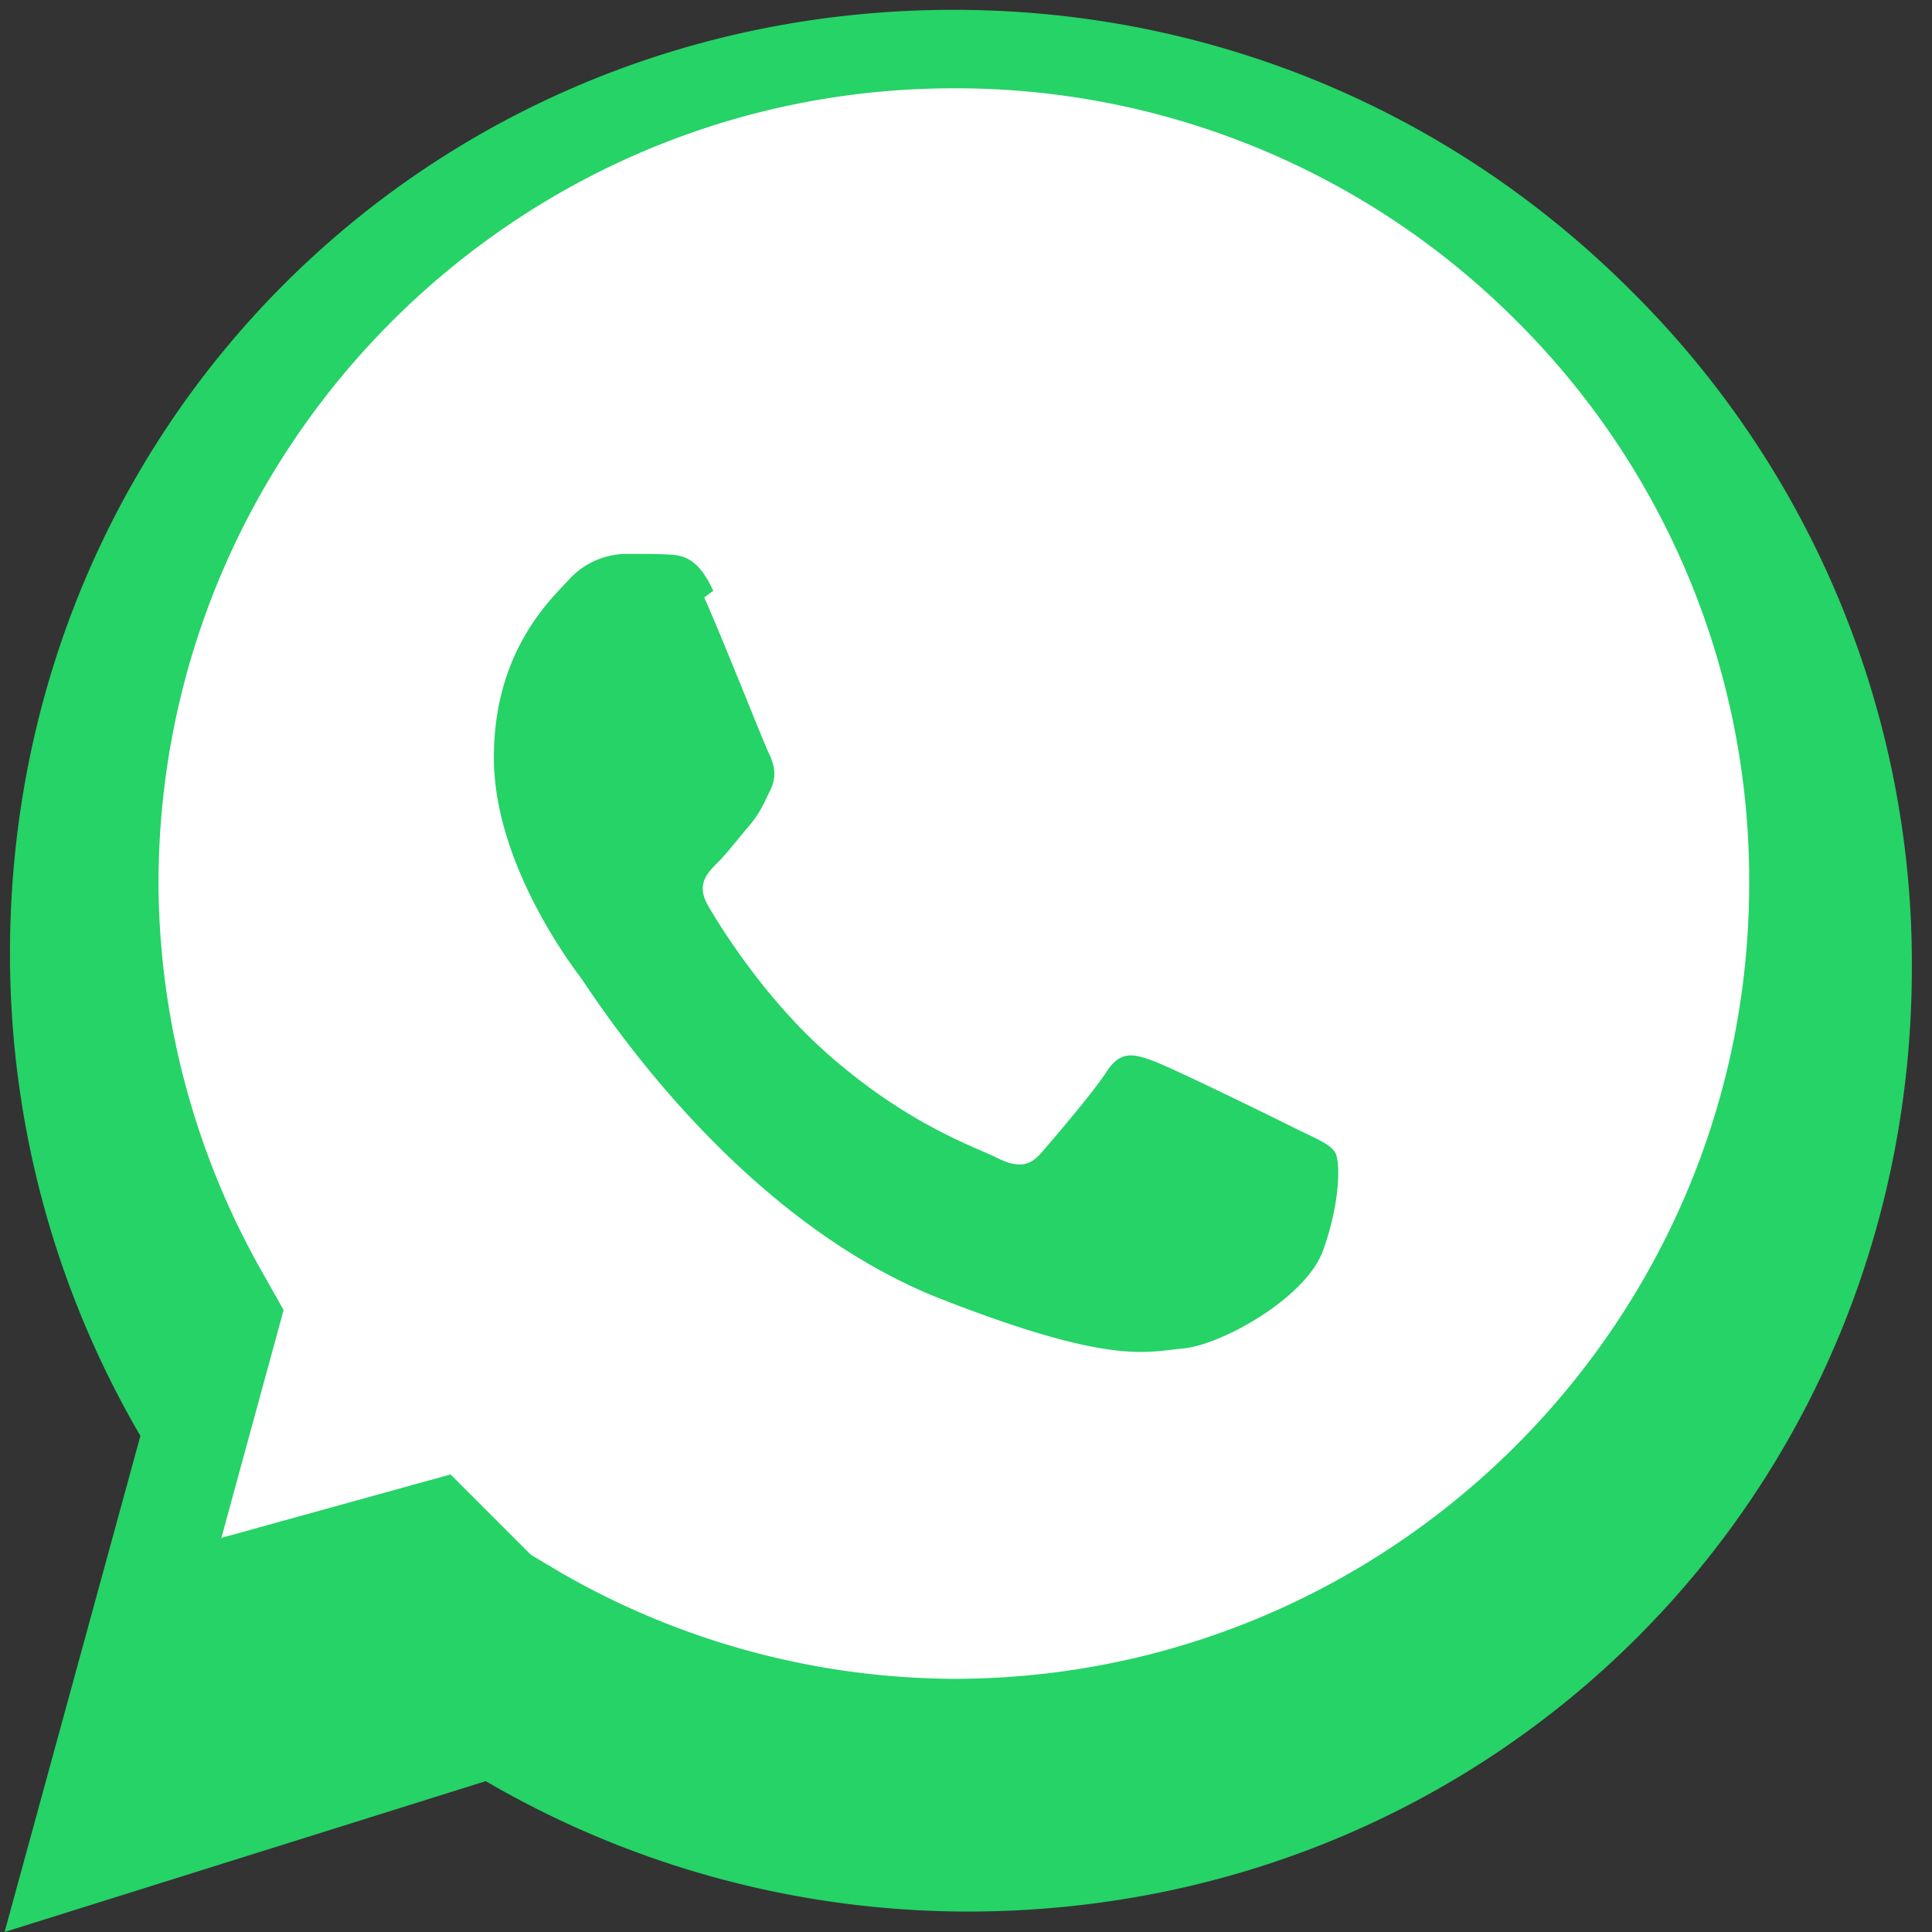
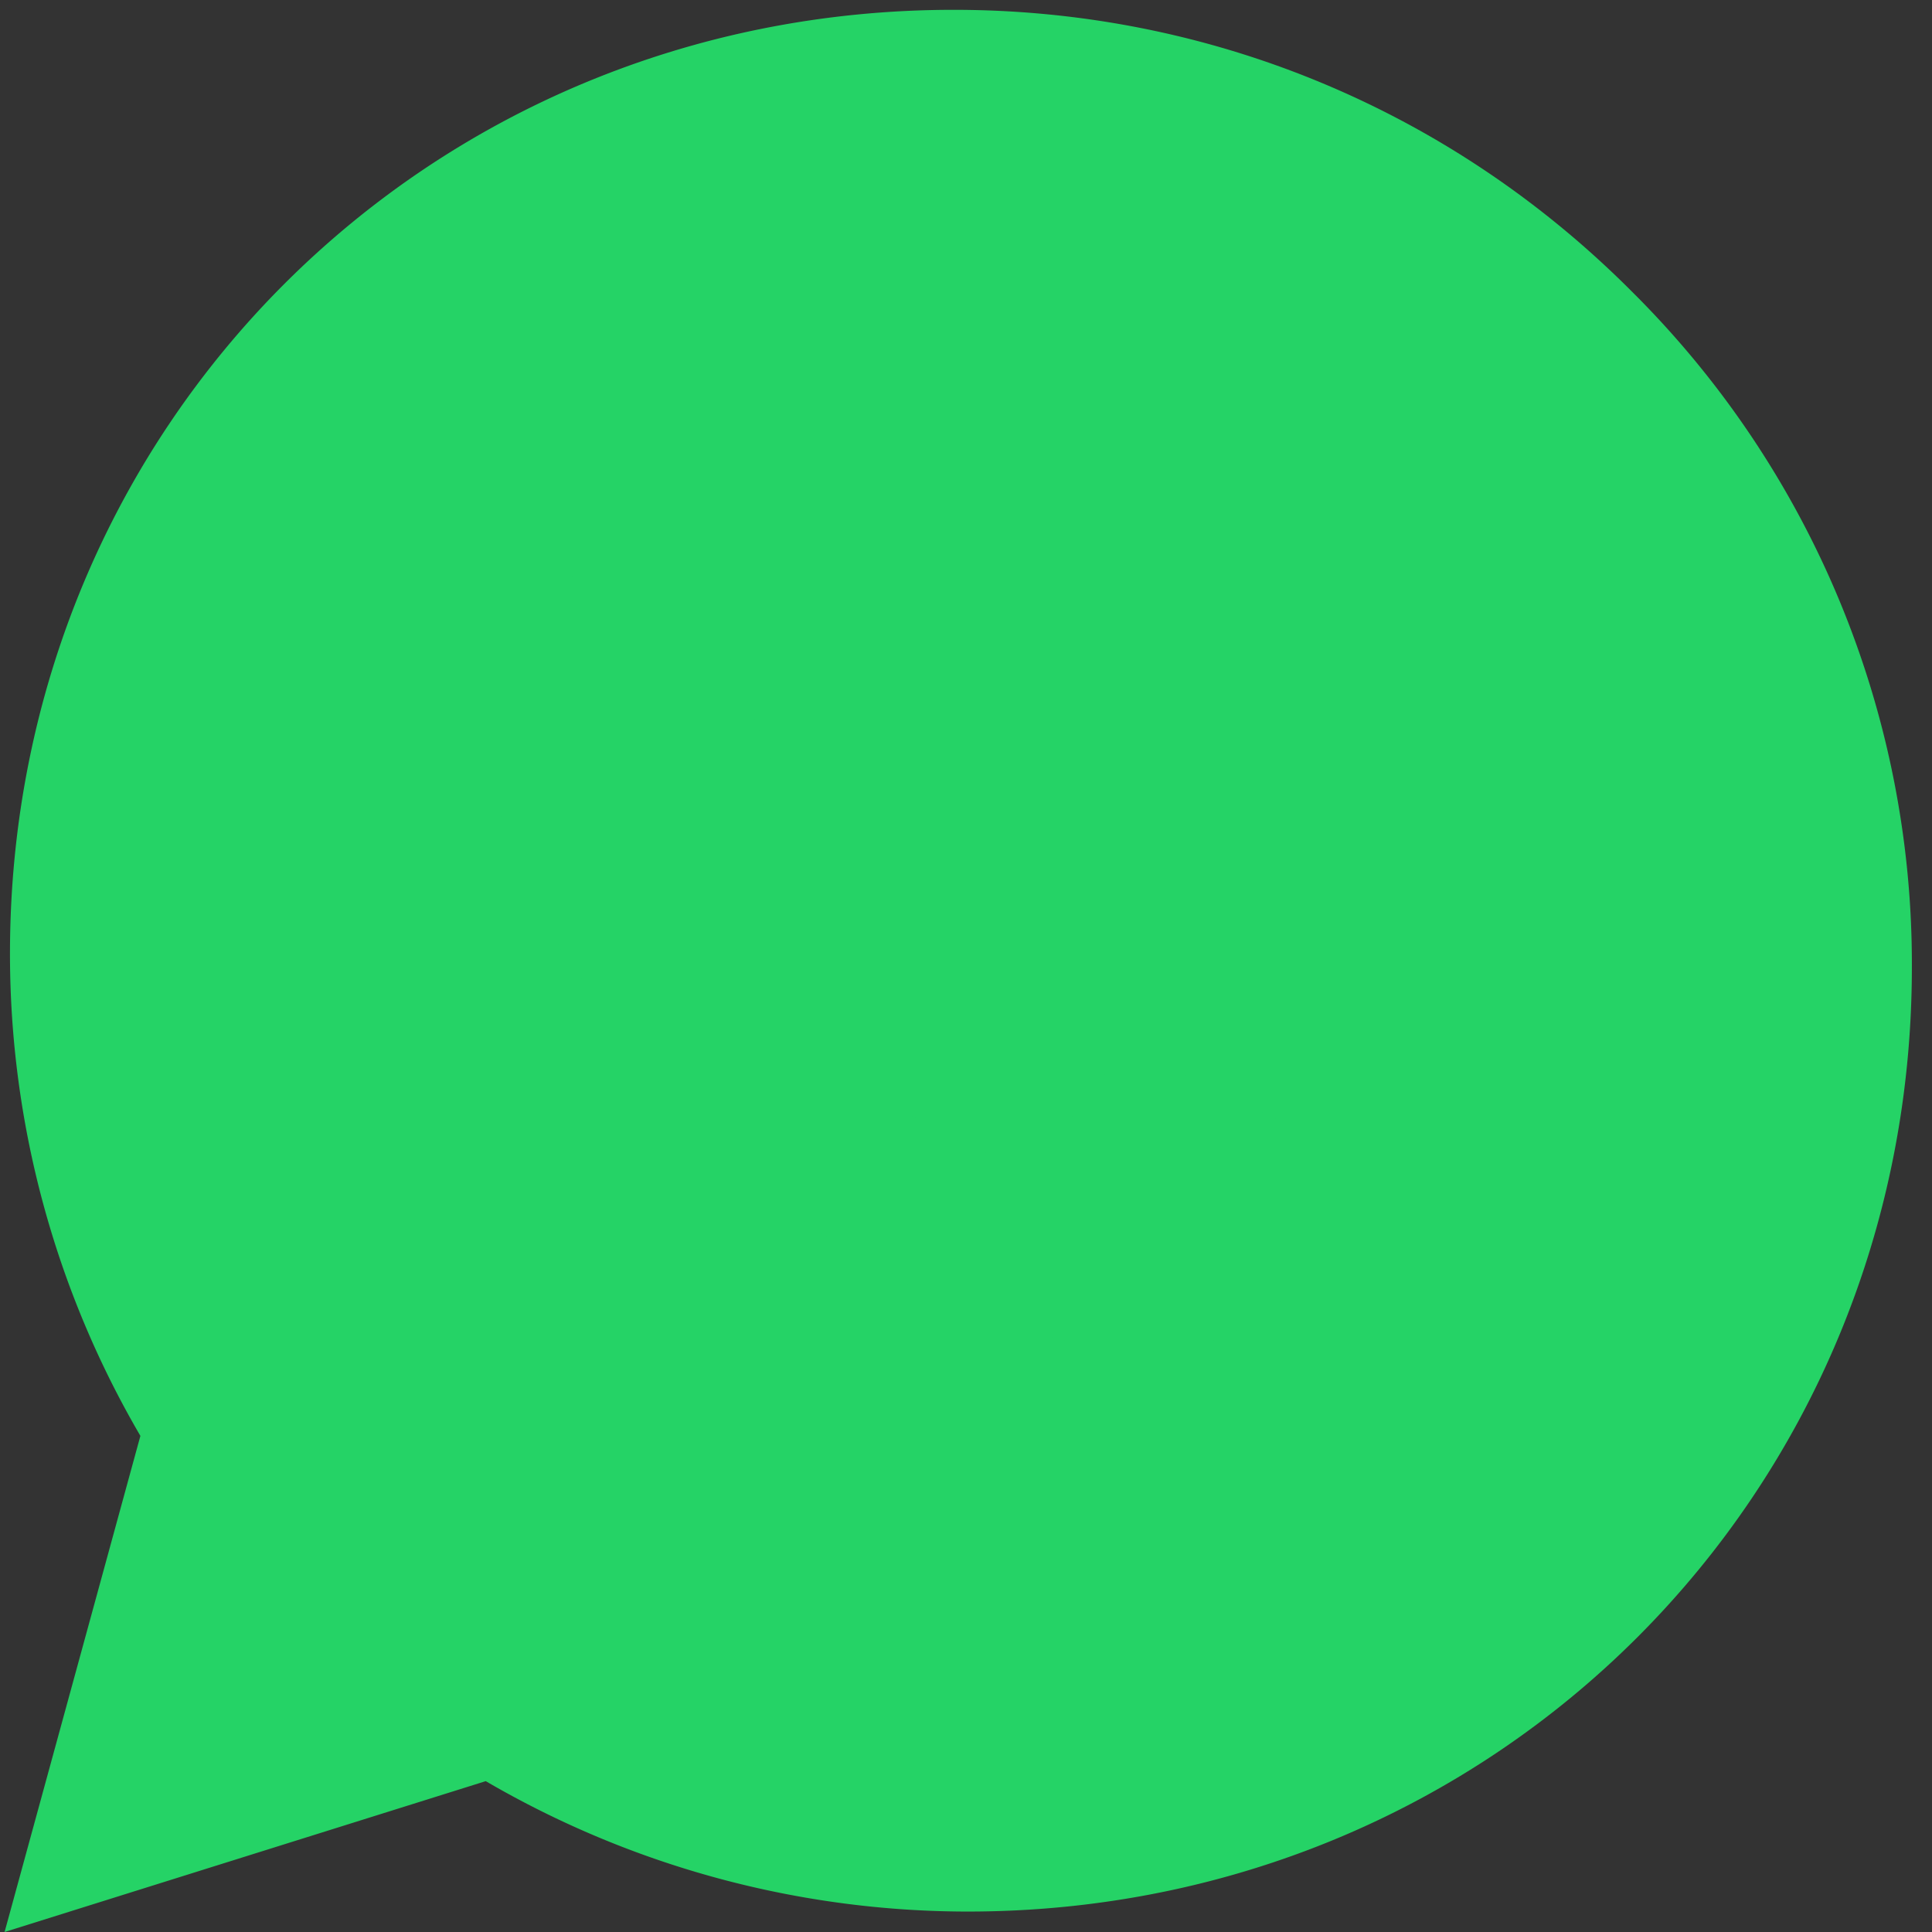
<svg xmlns="http://www.w3.org/2000/svg" width="24" height="24" viewBox="0 0 24 24" role="img" aria-label="WhatsApp">
  <rect x="0" y="0" width="24" height="24" fill="#333333" stroke="none" />
  <path fill="#25D366" d="M.057 24l1.687-6.163a11.867 11.867 0 01-1.62-5.99C.122 5.3 5.3.122 11.847.122c3.177 0 6.167 1.24 8.413 3.488a11.77 11.77 0 013.49 8.41c-.003 6.548-5.18 11.726-11.728 11.726a11.9 11.9 0 01-5.988-1.62L.057 24z" />
-   <path fill="#FFF" d="M6.597 19.316l.4.237a9.86 9.86 0 004.85 1.302c5.447 0 9.88-4.43 9.882-9.878a9.8 9.8 0 00-2.89-6.99 9.827 9.827 0 00-6.992-2.89c-5.447 0-9.878 4.433-9.878 9.882a9.86 9.86 0 001.302 4.848l.252.447-.773 2.83 2.847-.788z" />
  <path fill="#25D366" d="M8.86 7.34c-.196-.436-.402-.445-.588-.453-.153-.007-.33-.006-.507-.006a.973.973 0 00-.707.33c-.243.26-.923.902-.923 2.2 0 1.297.945 2.553 1.076 2.73.133.176 1.82 2.91 4.4 3.964 2.176.86 2.617.69 3.087.646.47-.043 1.52-.62 1.737-1.216.216-.596.216-1.106.152-1.216-.064-.11-.243-.176-.507-.307-.263-.132-1.52-.748-1.756-.833-.236-.088-.406-.132-.576.132-.17.263-.66.833-.807 1.004-.15.176-.296.198-.56.066-.263-.132-1.11-.41-2.116-1.303-.783-.698-1.313-1.56-1.467-1.824-.154-.263-.016-.406.116-.537.12-.12.264-.31.396-.463.13-.154.173-.263.26-.44.087-.176.044-.33-.022-.463-.064-.132-.568-1.41-.8-1.93z" />
</svg>